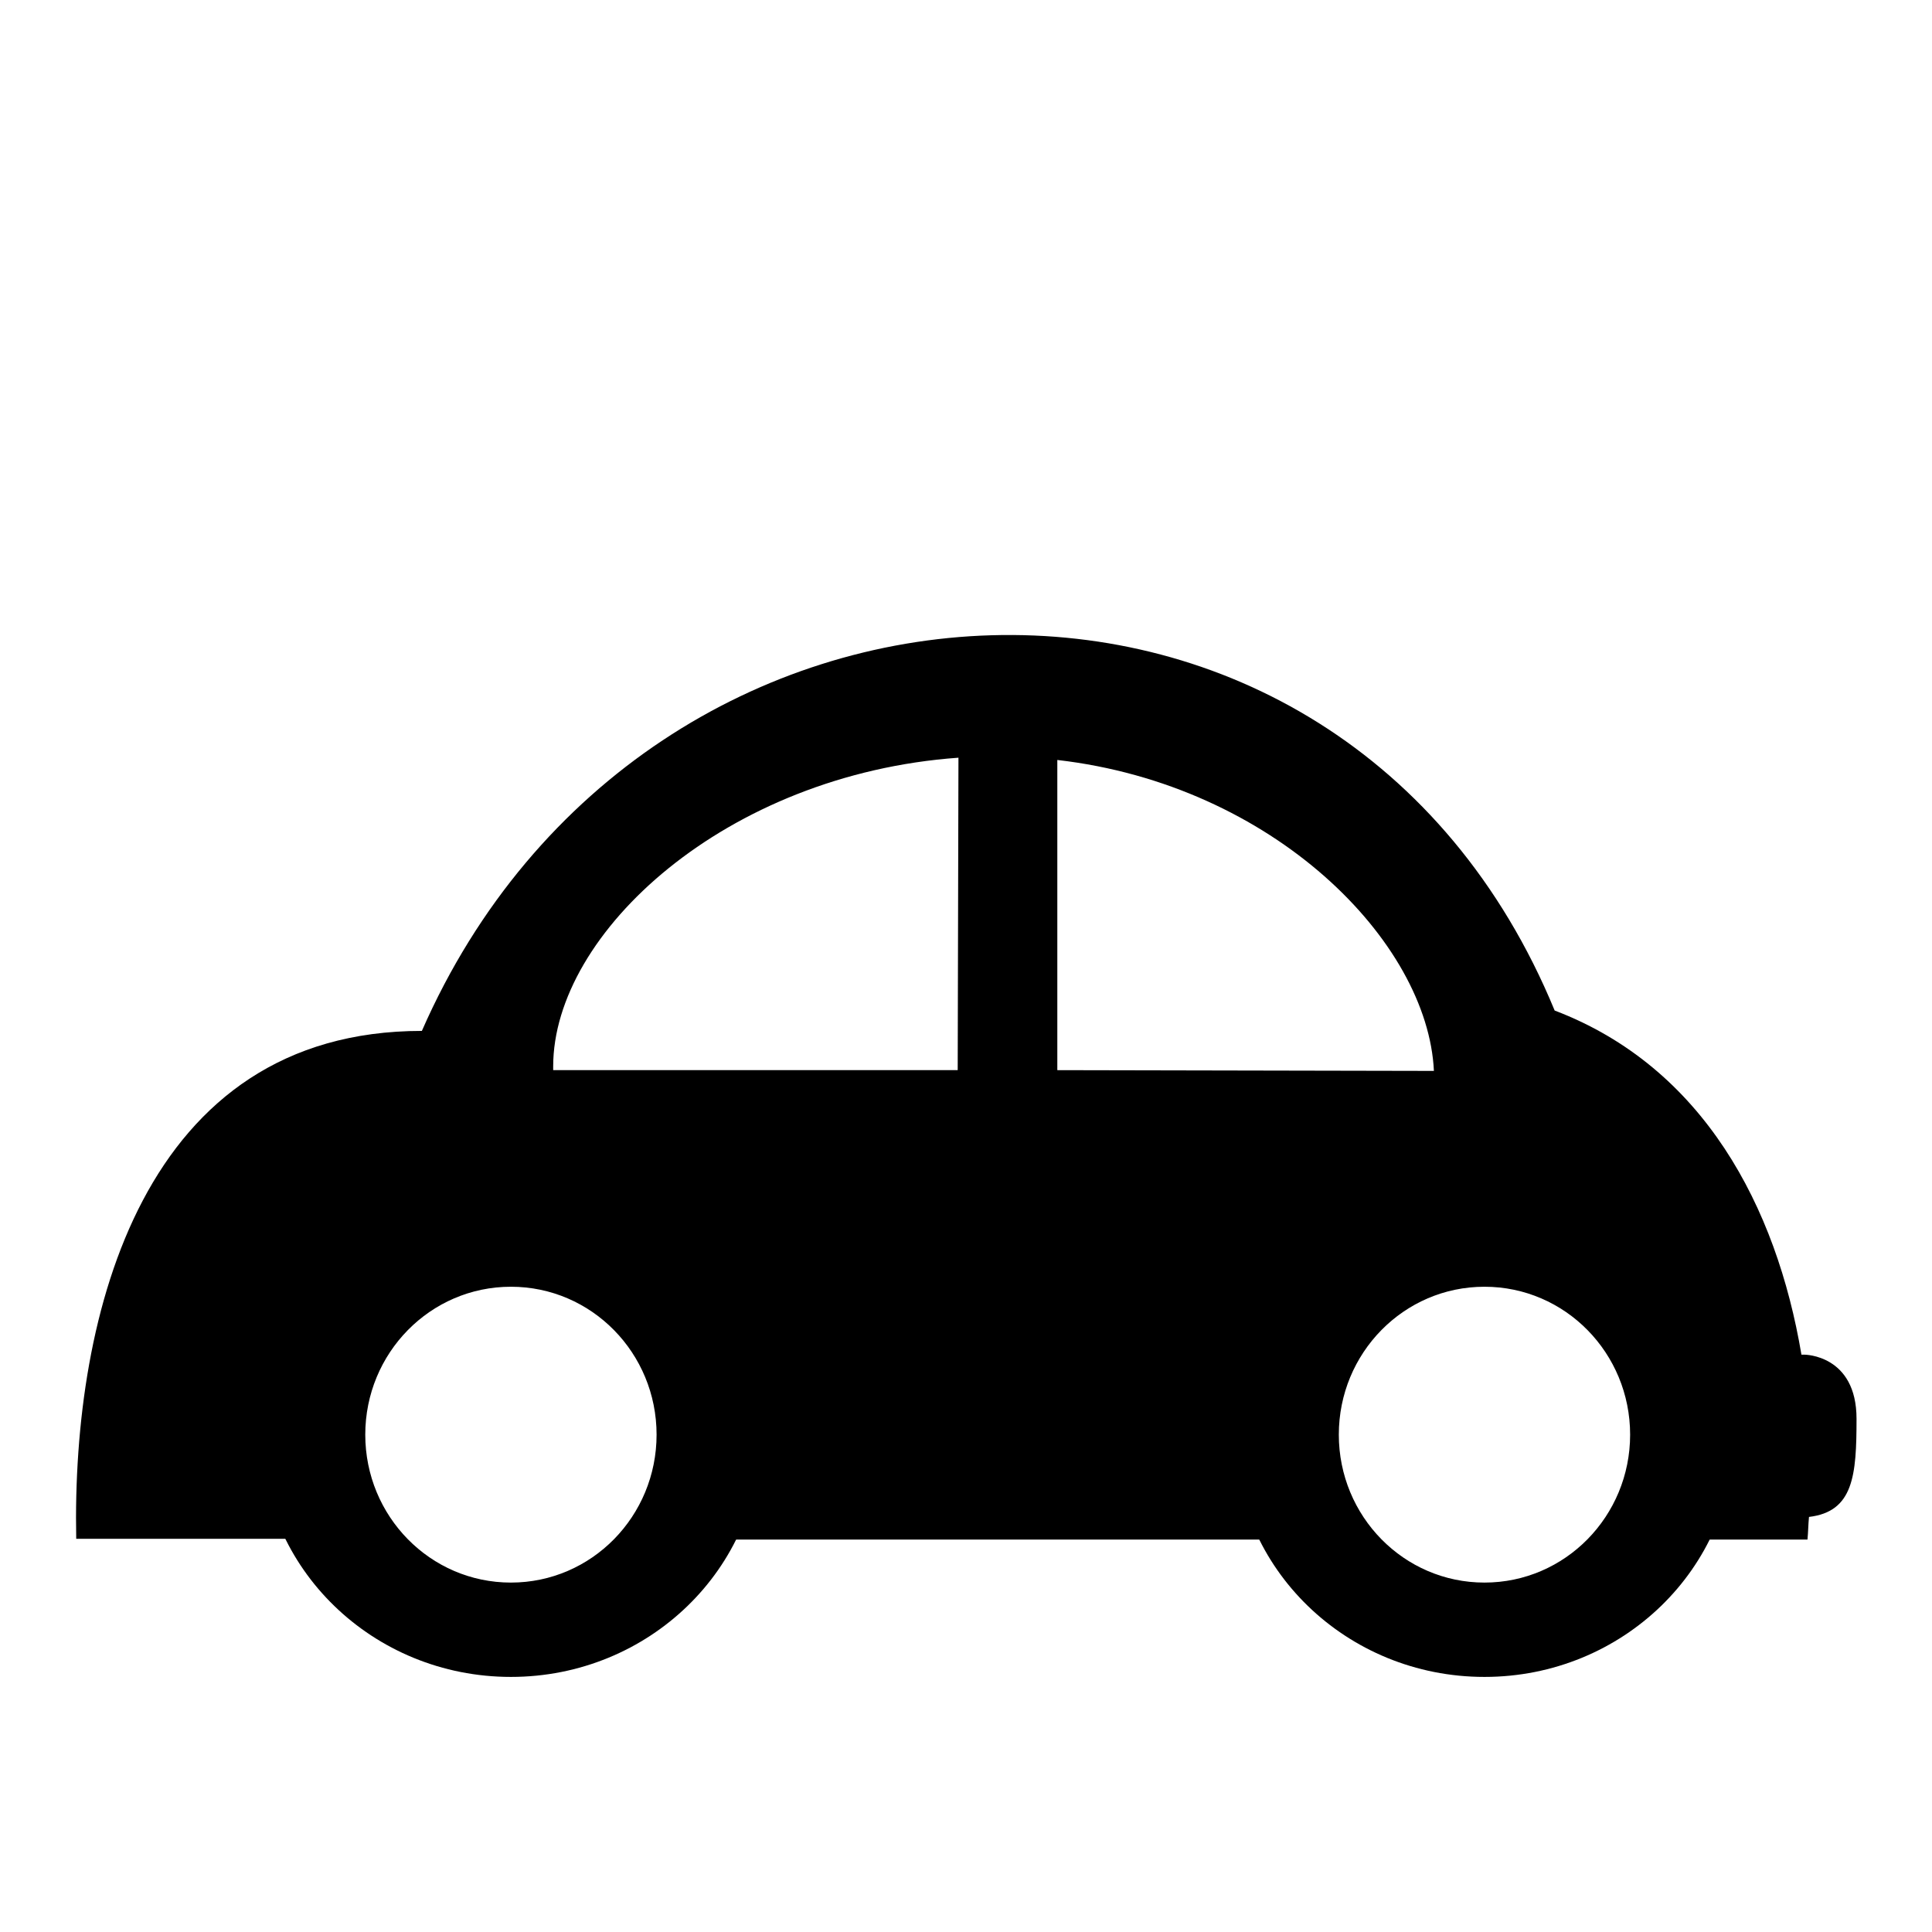
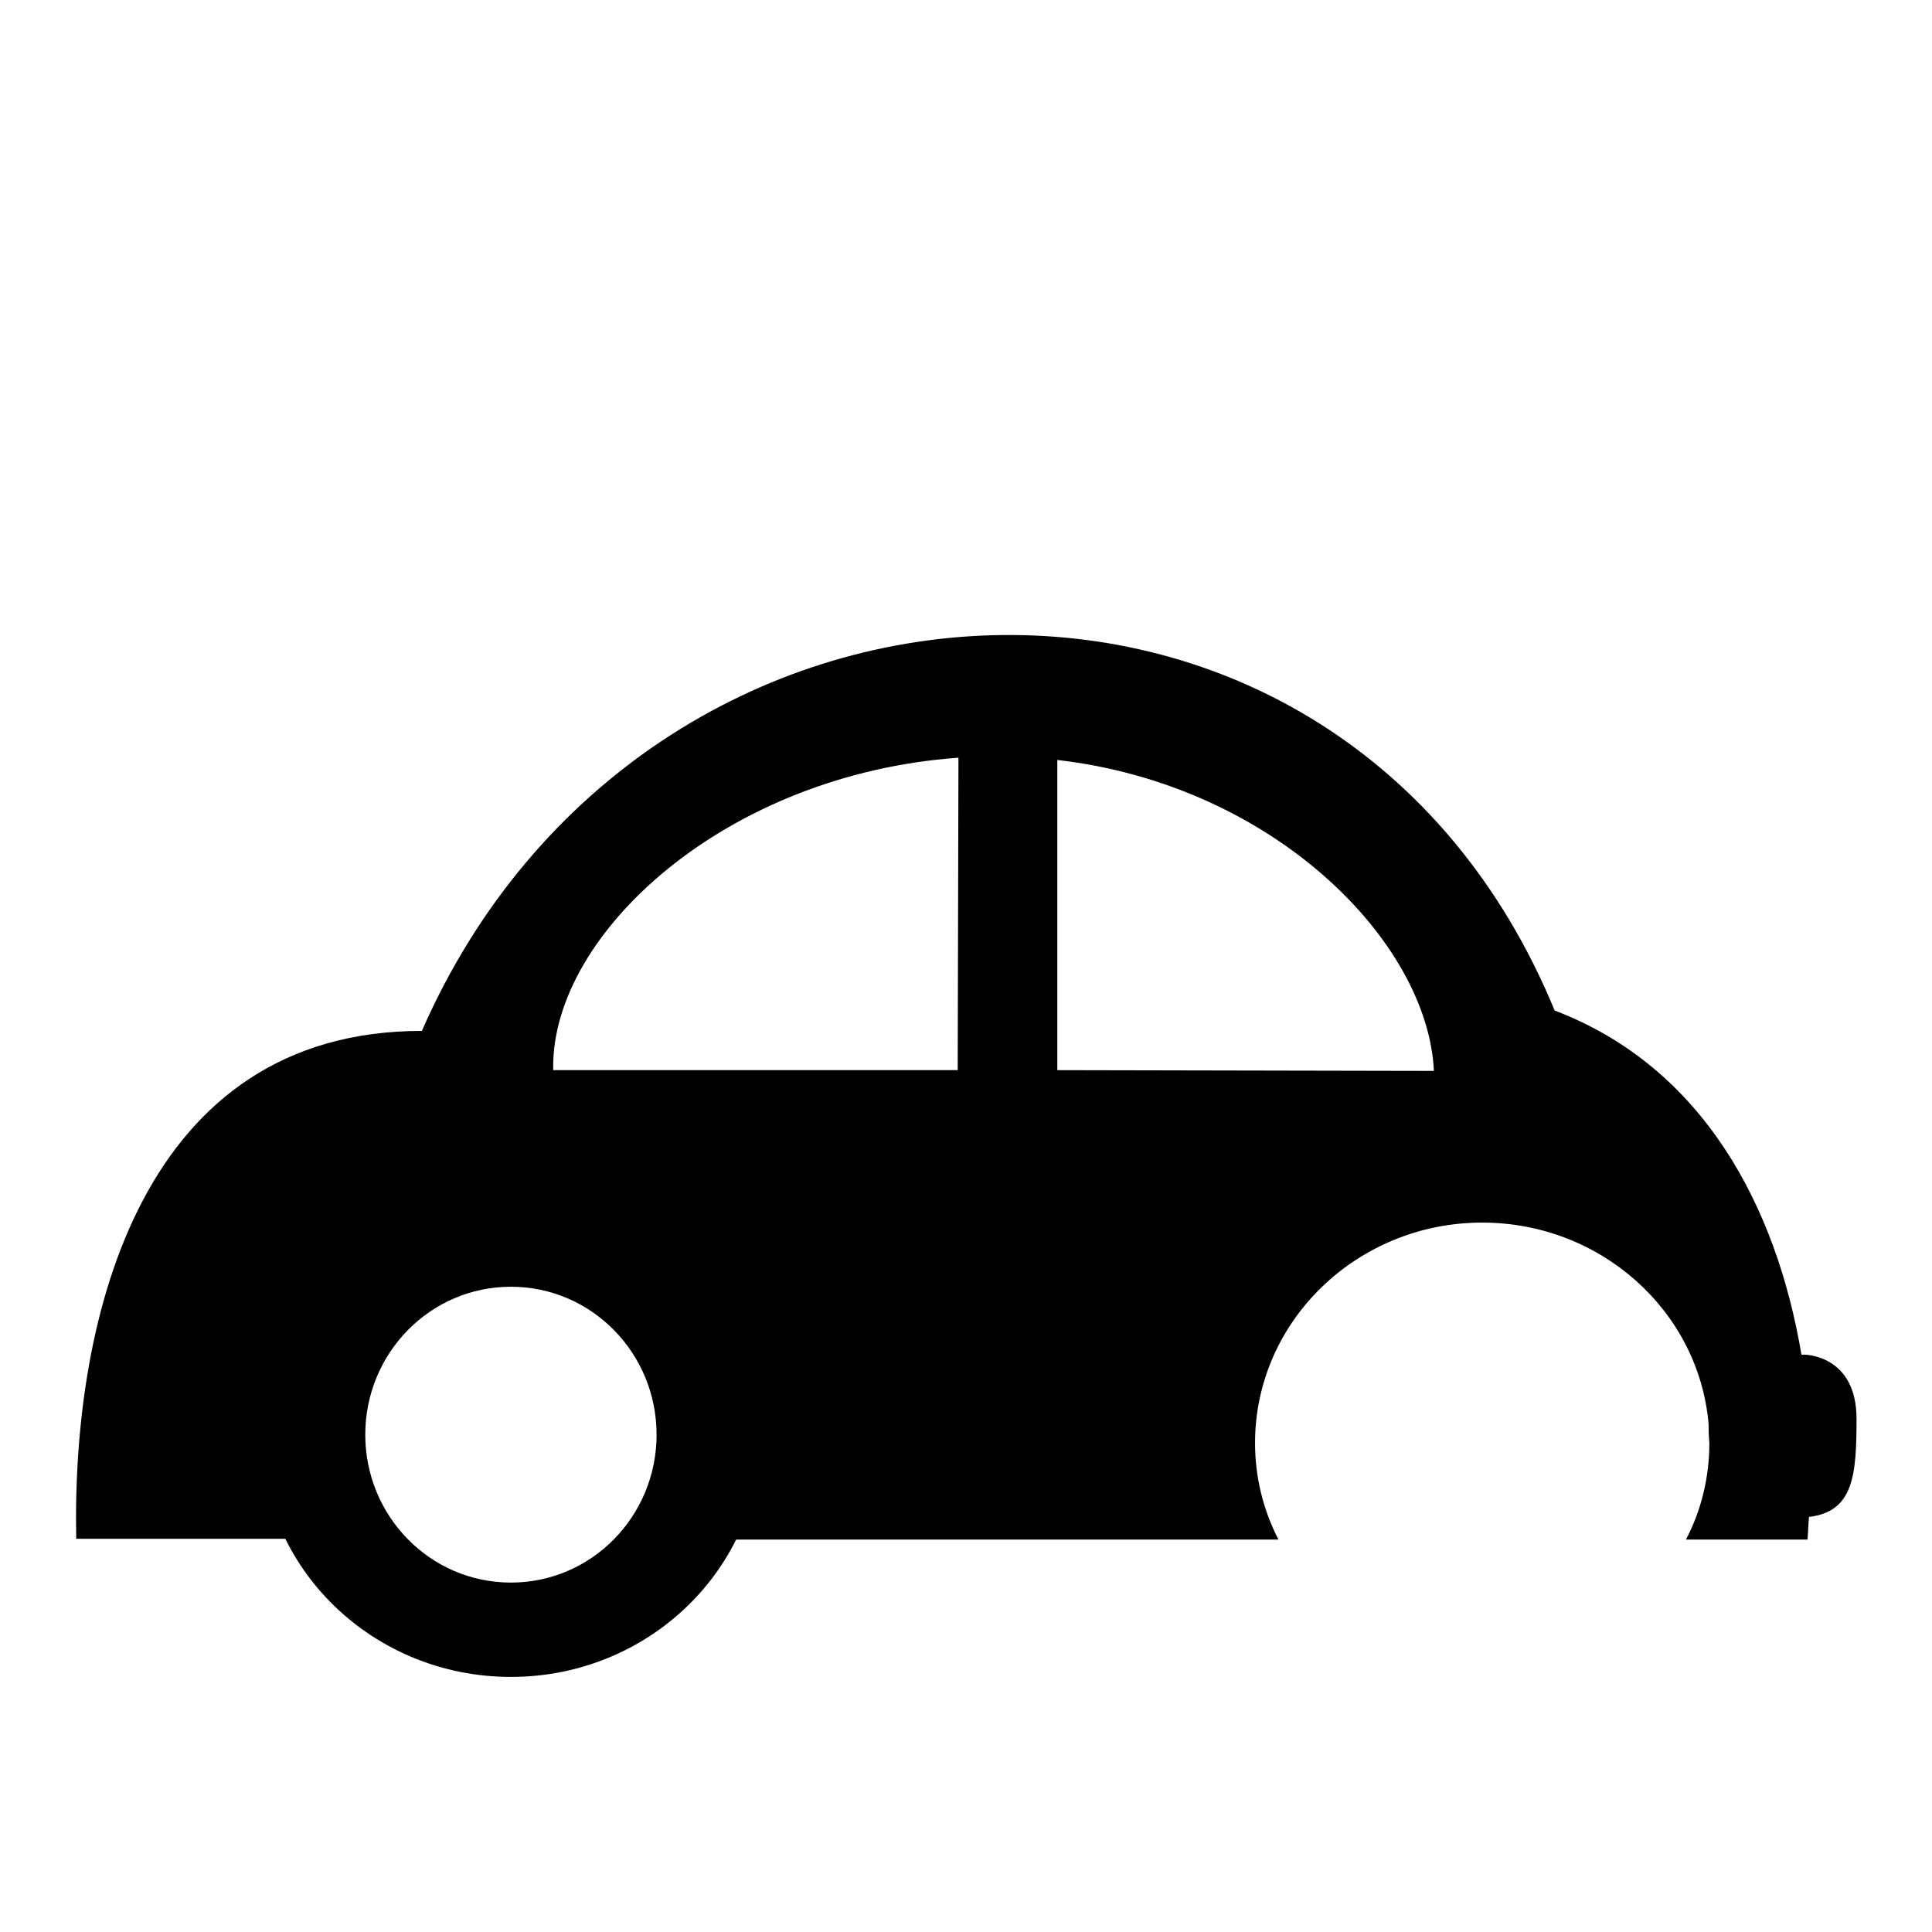
<svg xmlns="http://www.w3.org/2000/svg" version="1.1" x="0px" y="0px" viewBox="0 0 256 256" enable-background="new 0 0 256 256" xml:space="preserve">
  <g>
    <g>
      <path fill="#000000" d="M10.1,33.8L10.1,33.8L10.1,33.8z" />
      <path fill="#000000" d="M246,188c0-8.5-6.9-8.5-6.9-8.5s-0.2,0-0.4,0c-3.3-19.6-13-38.1-32.7-45.6c-28.4-68.9-120.6-64.6-150.1,2.7c-36.9,0-46.4,37.4-45.8,67.3h30.9c-2-3.9-3.1-8.2-3.1-12.8C37.8,175,51.3,162,68,162s30.1,13.1,30.1,29.2c0,4.6-1.1,9-3.1,12.8h74.4c-2-3.9-3.1-8.2-3.1-12.8c0-16.1,13.5-29.2,30.1-29.2c15.7,0,28.7,11.7,30,26.7c0,0.6,0,1.4,0.1,2.5c0,0,0,0,0,0c0,4.6-1.1,9-3.1,12.8h16.1c0.1-1,0.1-2,0.2-3C245.6,200.3,246,195.5,246,188z M126.9,141.8H73.3c0-0.2,0-0.4,0-0.5c0-17.7,22.9-38.7,53.7-40.9L126.9,141.8L126.9,141.8z M140.1,141.8v-41.1c28.7,3.3,49.1,24.1,49.9,41.2L140.1,141.8L140.1,141.8z" />
      <path fill="#000000" d="M67.7,158c-18.3,0-33.1,14.4-33.1,32.1s14.8,32.1,33.1,32.1s33.1-14.4,33.1-32.1S86,158,67.7,158z M67.7,209.7c-10.7,0-19.3-8.8-19.3-19.6s8.6-19.6,19.3-19.6c10.7,0,19.3,8.8,19.3,19.6S78.4,209.7,67.7,209.7z" />
-       <path fill="#000000" d="M196.7,158c-18.3,0-33.1,14.4-33.1,32.1s14.8,32.1,33.1,32.1s33.1-14.4,33.1-32.1S215,158,196.7,158z M196.7,209.7c-10.7,0-19.3-8.8-19.3-19.6s8.6-19.6,19.3-19.6c10.7,0,19.3,8.8,19.3,19.6S207.4,209.7,196.7,209.7z" />
    </g>
  </g>
</svg>